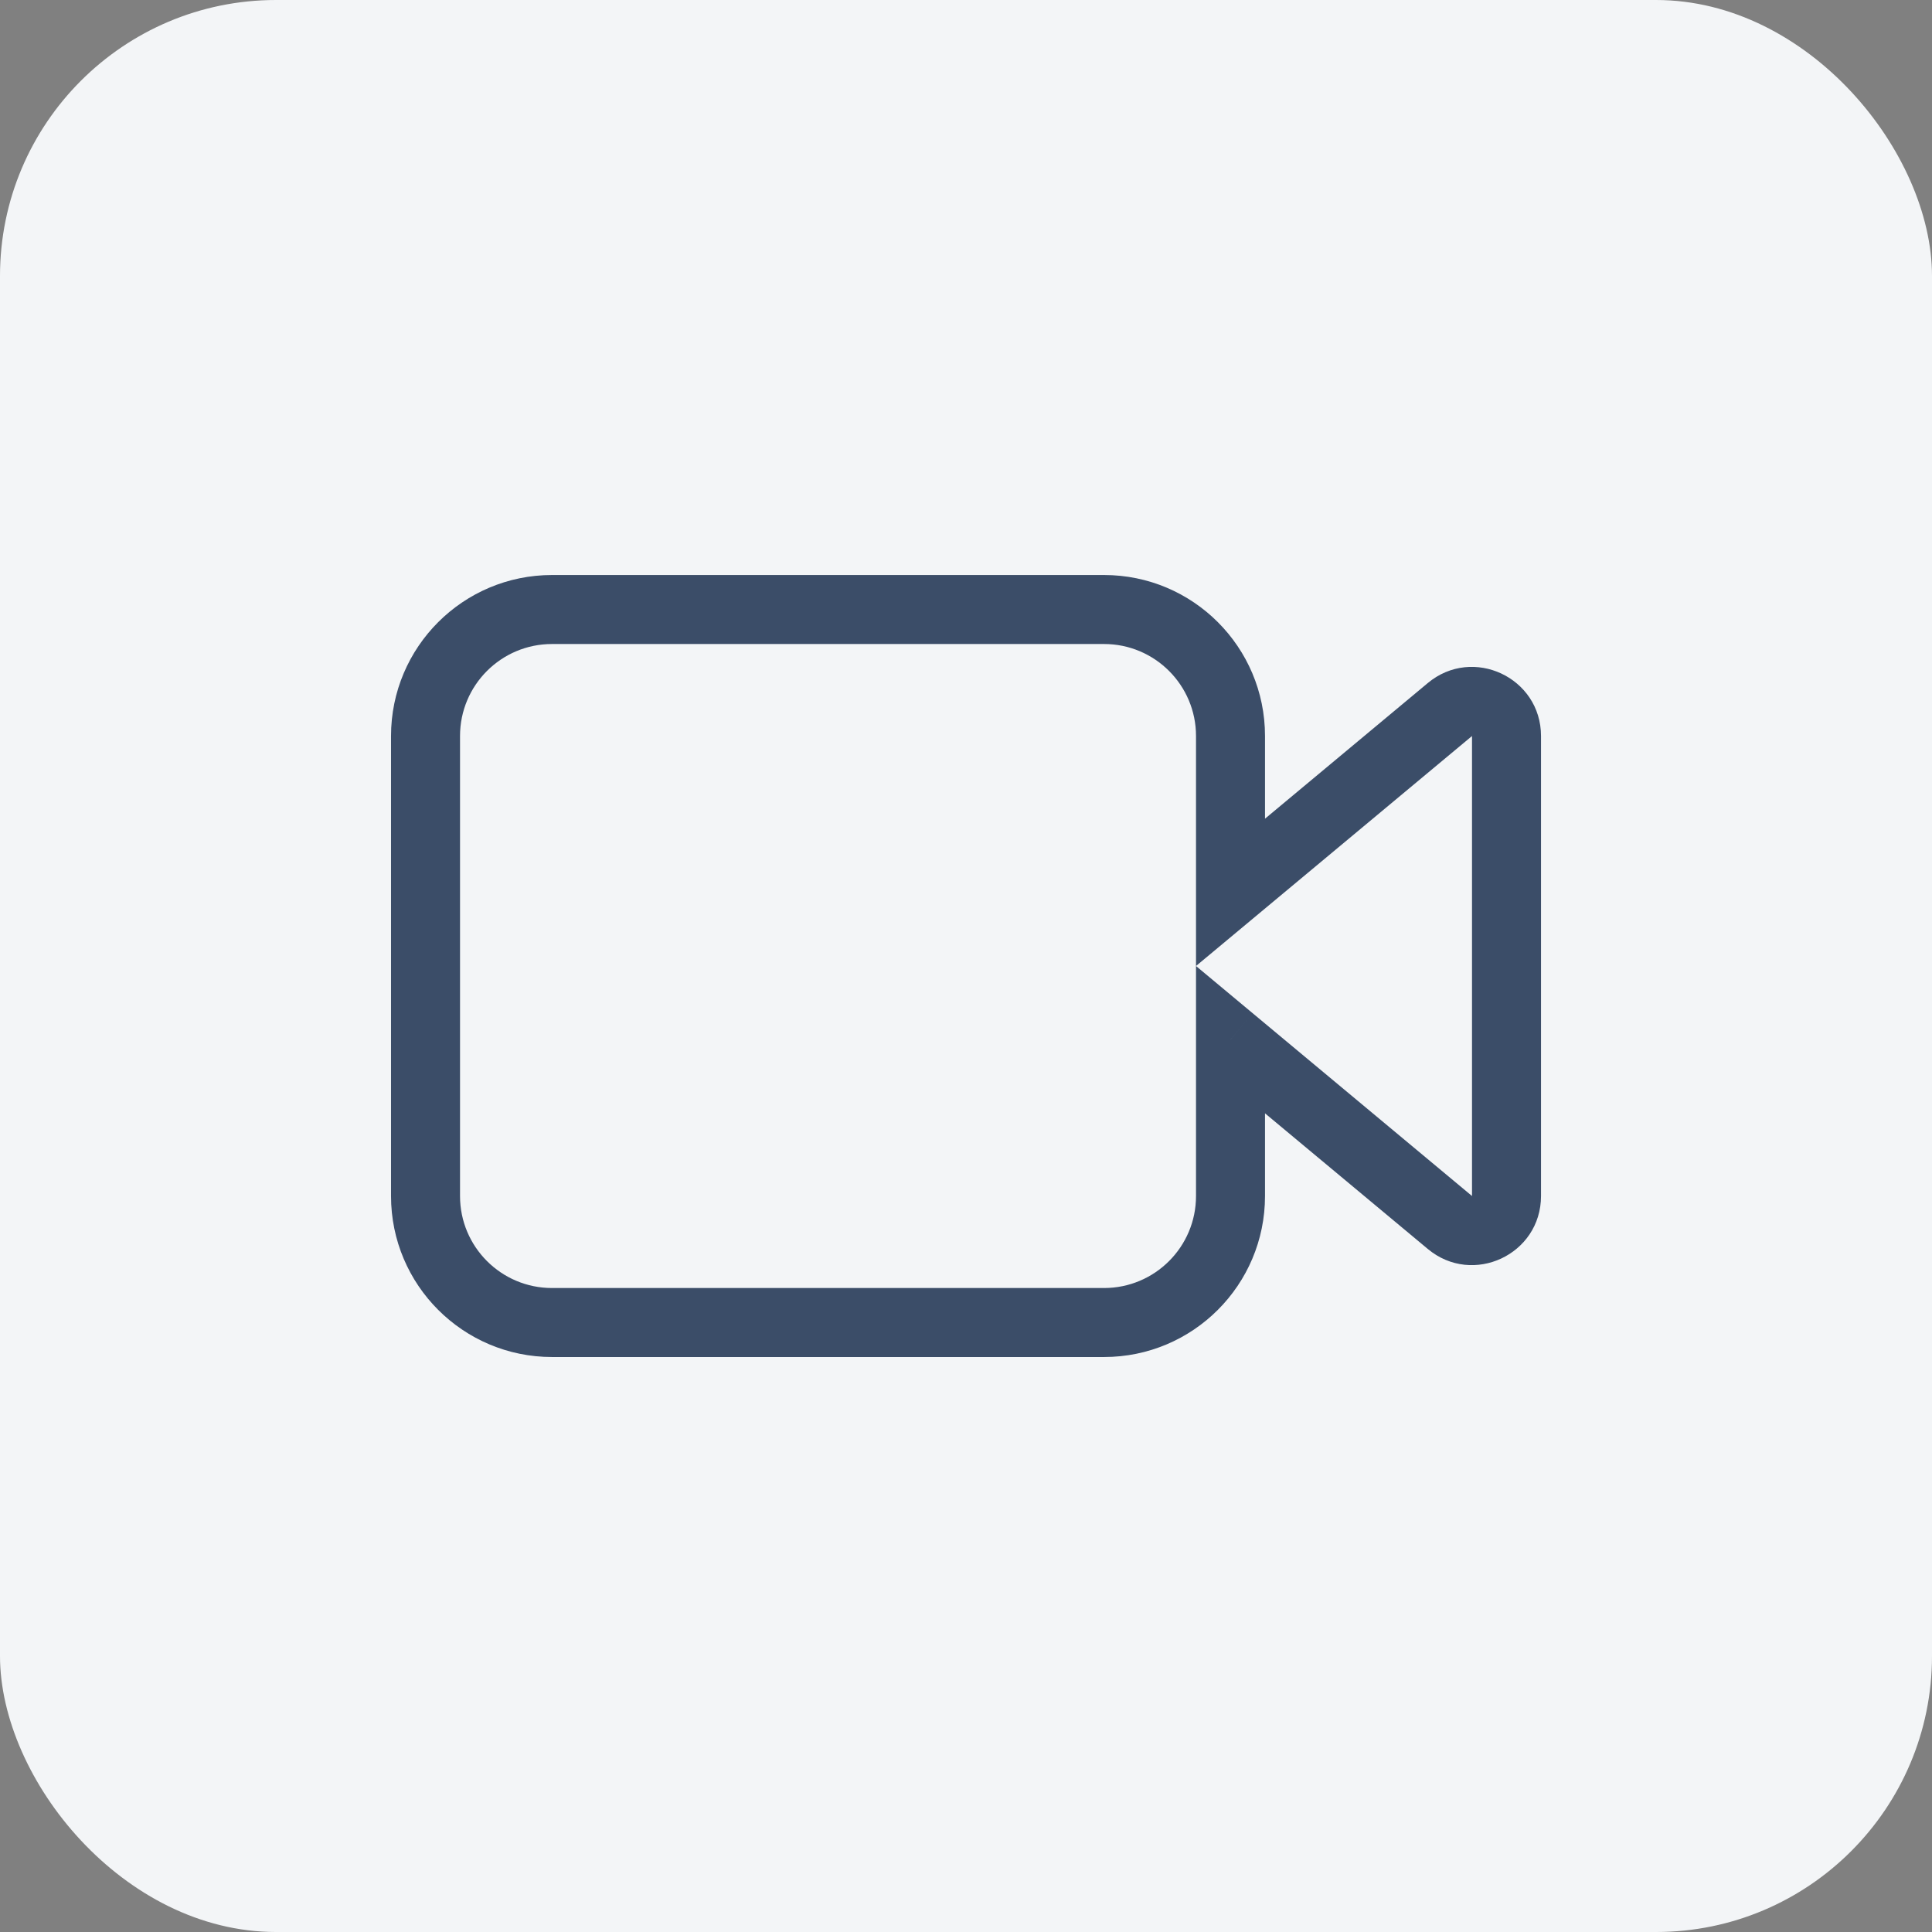
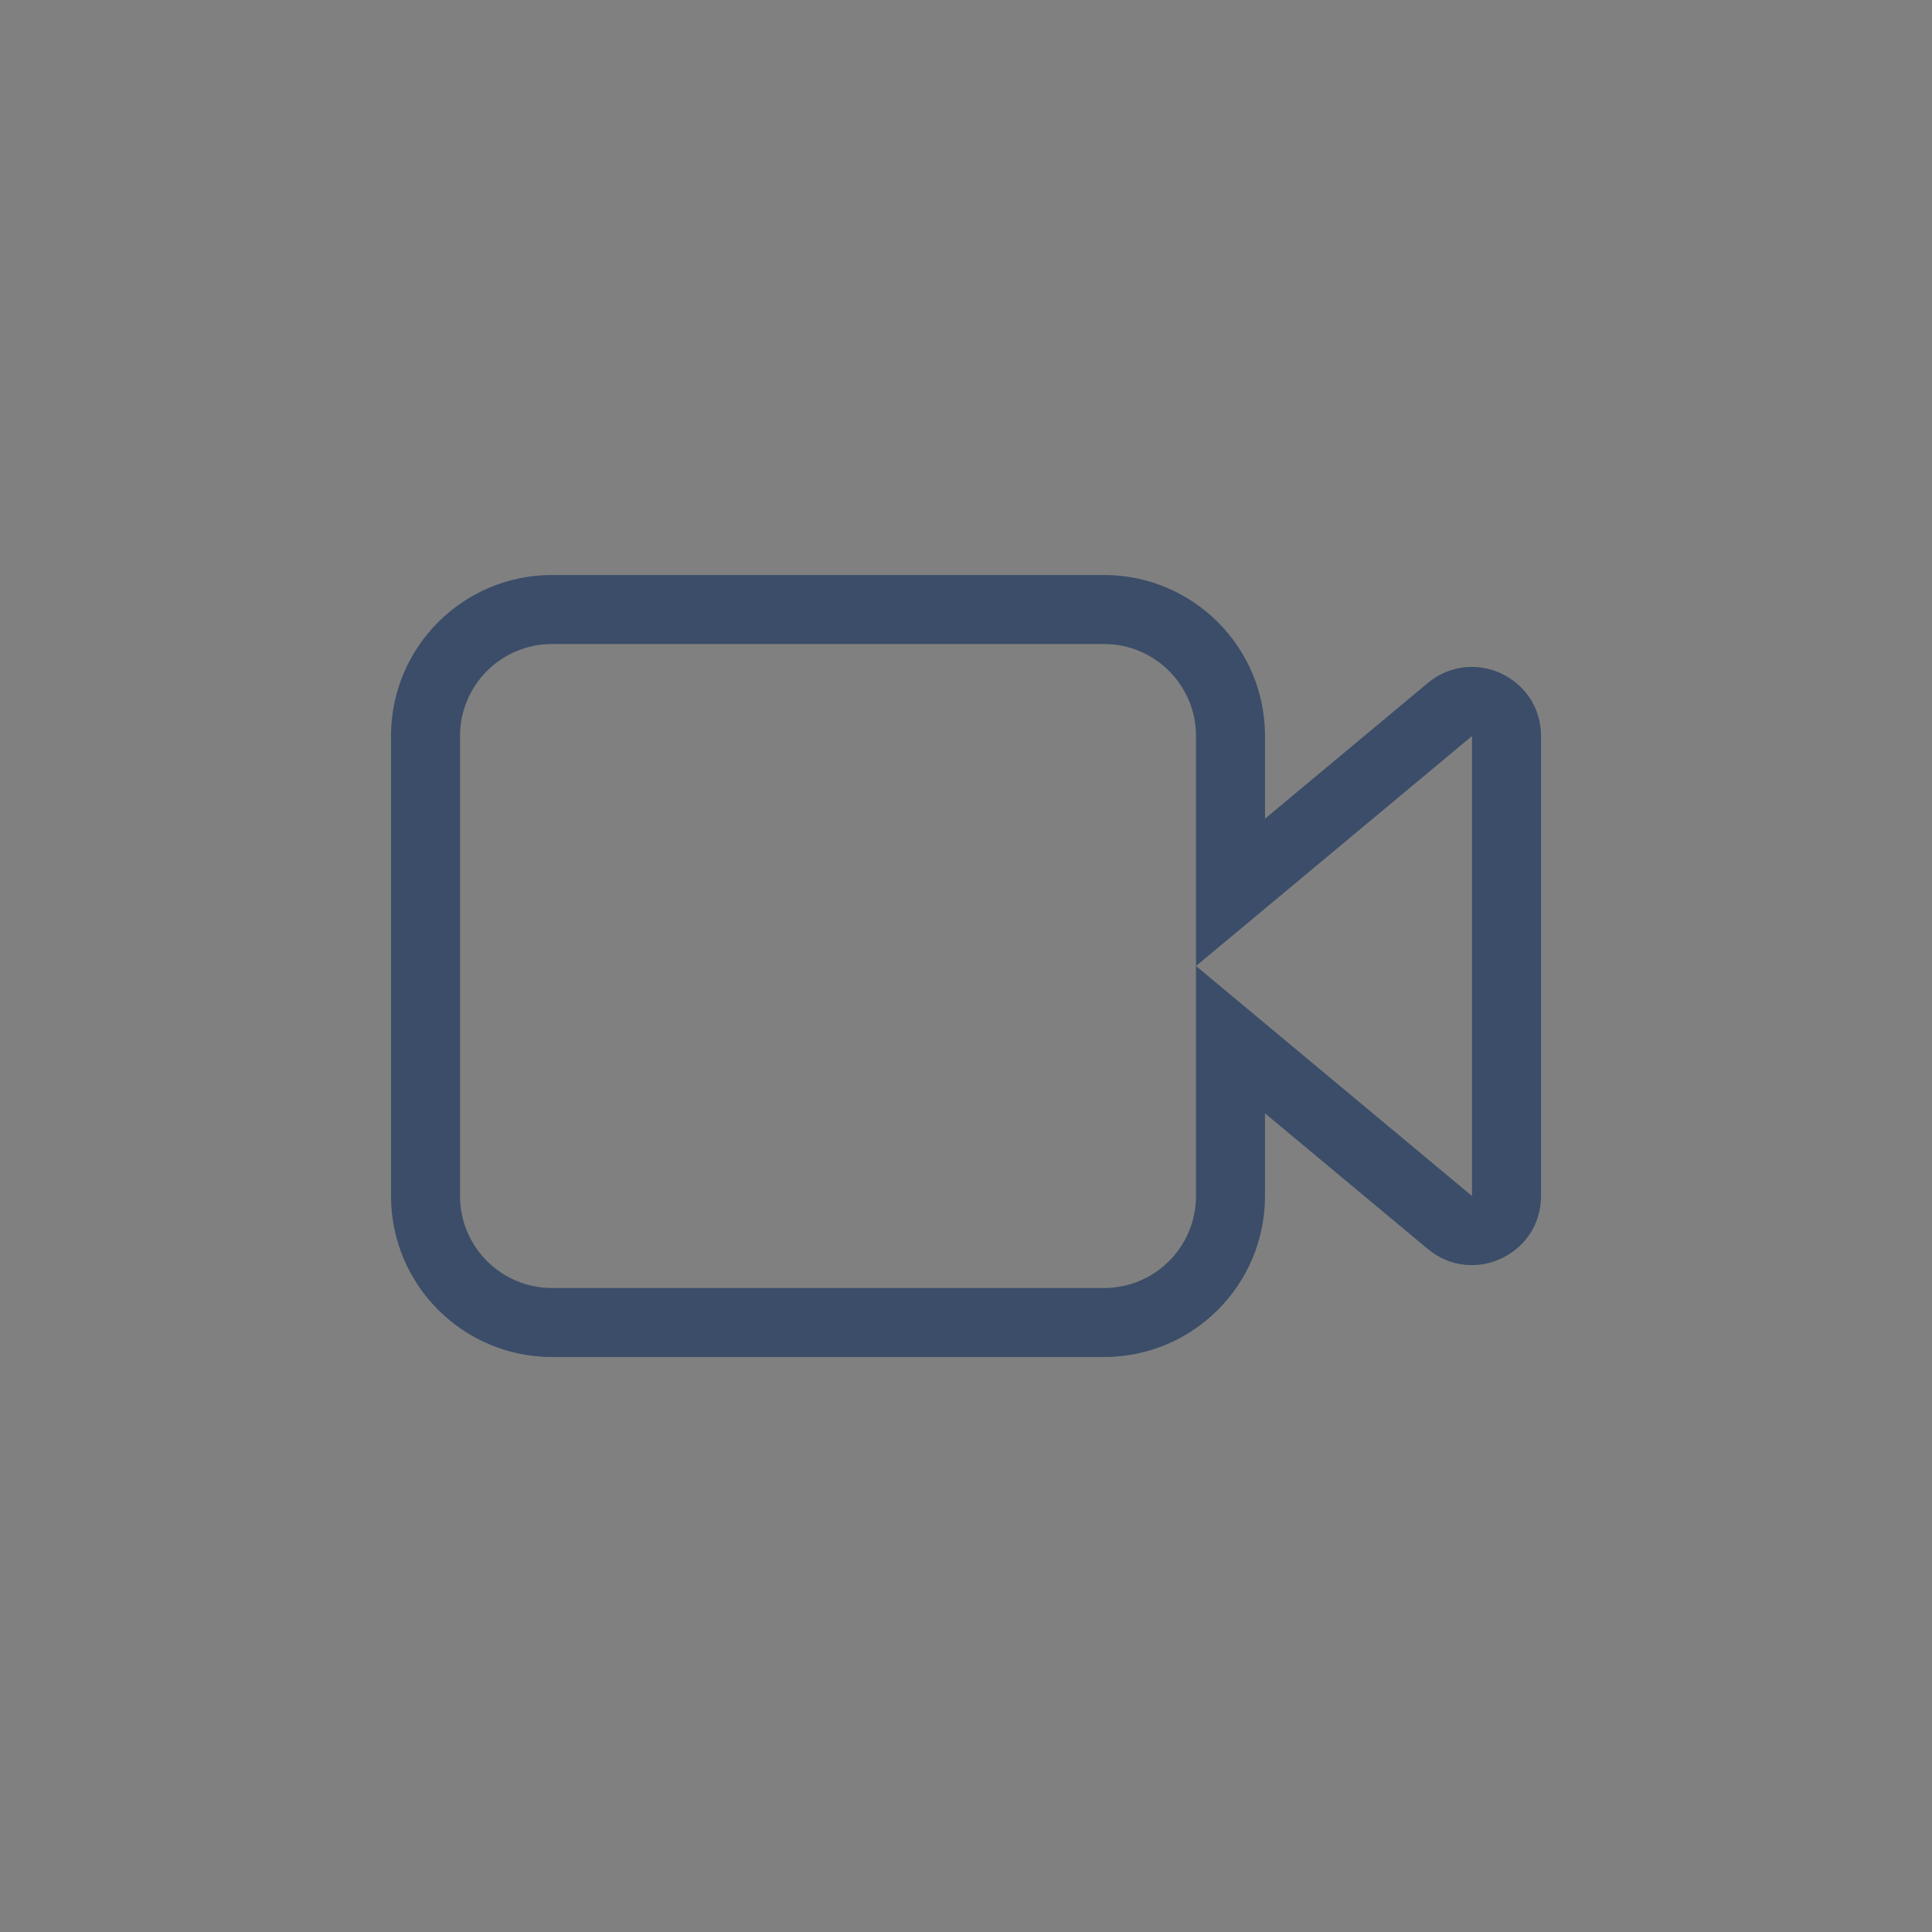
<svg xmlns="http://www.w3.org/2000/svg" width="56" height="56" viewBox="0 0 56 56" fill="none">
  <rect x="0" y="0" width="56" height="56" fill="#808080" stroke="none" />
-   <rect width="56" height="56" rx="8" fill="#F3F5F7" />
-   <path d="M35.667 25.865H34.667V28L36.307 26.634L35.667 25.865ZM42.027 20.565L41.387 19.797L42.027 20.565ZM42.027 35.435L41.387 36.203L42.027 35.435ZM35.667 30.135L36.307 29.367L34.667 28V30.135H35.667ZM32.001 16.667H16.001V18.667H32.001V16.667ZM36.667 21.334C36.667 18.756 34.578 16.667 32.001 16.667V18.667C33.473 18.667 34.667 19.861 34.667 21.334H36.667ZM36.667 25.865V21.334H34.667V25.865H36.667ZM41.387 19.797L35.027 25.097L36.307 26.634L42.667 21.334L41.387 19.797ZM44.667 21.334C44.667 19.638 42.69 18.712 41.387 19.797L42.667 21.334H44.667ZM44.667 34.667V21.334H42.667V34.667H44.667ZM41.387 36.203C42.69 37.289 44.667 36.363 44.667 34.667H42.667V34.667L41.387 36.203ZM35.027 30.904L41.387 36.203L42.667 34.667L36.307 29.367L35.027 30.904ZM36.667 34.667V30.135H34.667V34.667H36.667ZM32.001 39.334C34.578 39.334 36.667 37.244 36.667 34.667H34.667C34.667 36.14 33.473 37.334 32.001 37.334V39.334ZM16.001 39.334H32.001V37.334H16.001V39.334ZM11.334 34.667C11.334 37.244 13.423 39.334 16.001 39.334V37.334C14.528 37.334 13.334 36.14 13.334 34.667H11.334ZM11.334 21.334V34.667H13.334V21.334H11.334ZM16.001 16.667C13.423 16.667 11.334 18.756 11.334 21.334H13.334C13.334 19.861 14.528 18.667 16.001 18.667V16.667Z" fill="#3B4D68" />
+   <path d="M35.667 25.865H34.667V28L36.307 26.634L35.667 25.865ZM42.027 20.565L41.387 19.797L42.027 20.565ZM42.027 35.435L41.387 36.203L42.027 35.435ZM35.667 30.135L36.307 29.367L34.667 28V30.135H35.667ZM32.001 16.667H16.001V18.667H32.001V16.667ZM36.667 21.334C36.667 18.756 34.578 16.667 32.001 16.667V18.667C33.473 18.667 34.667 19.861 34.667 21.334H36.667ZM36.667 25.865V21.334H34.667V25.865H36.667ZM41.387 19.797L35.027 25.097L36.307 26.634L42.667 21.334L41.387 19.797ZM44.667 21.334C44.667 19.638 42.69 18.712 41.387 19.797L42.667 21.334H44.667ZM44.667 34.667V21.334H42.667V34.667H44.667ZM41.387 36.203C42.69 37.289 44.667 36.363 44.667 34.667H42.667V34.667L41.387 36.203ZM35.027 30.904L41.387 36.203L42.667 34.667L36.307 29.367L35.027 30.904ZM36.667 34.667V30.135H34.667V34.667H36.667ZM32.001 39.334C34.578 39.334 36.667 37.244 36.667 34.667H34.667C34.667 36.14 33.473 37.334 32.001 37.334V39.334ZM16.001 39.334H32.001V37.334H16.001V39.334ZM11.334 34.667C11.334 37.244 13.423 39.334 16.001 39.334V37.334C14.528 37.334 13.334 36.14 13.334 34.667H11.334ZM11.334 21.334V34.667H13.334V21.334ZM16.001 16.667C13.423 16.667 11.334 18.756 11.334 21.334H13.334C13.334 19.861 14.528 18.667 16.001 18.667V16.667Z" fill="#3B4D68" />
</svg>